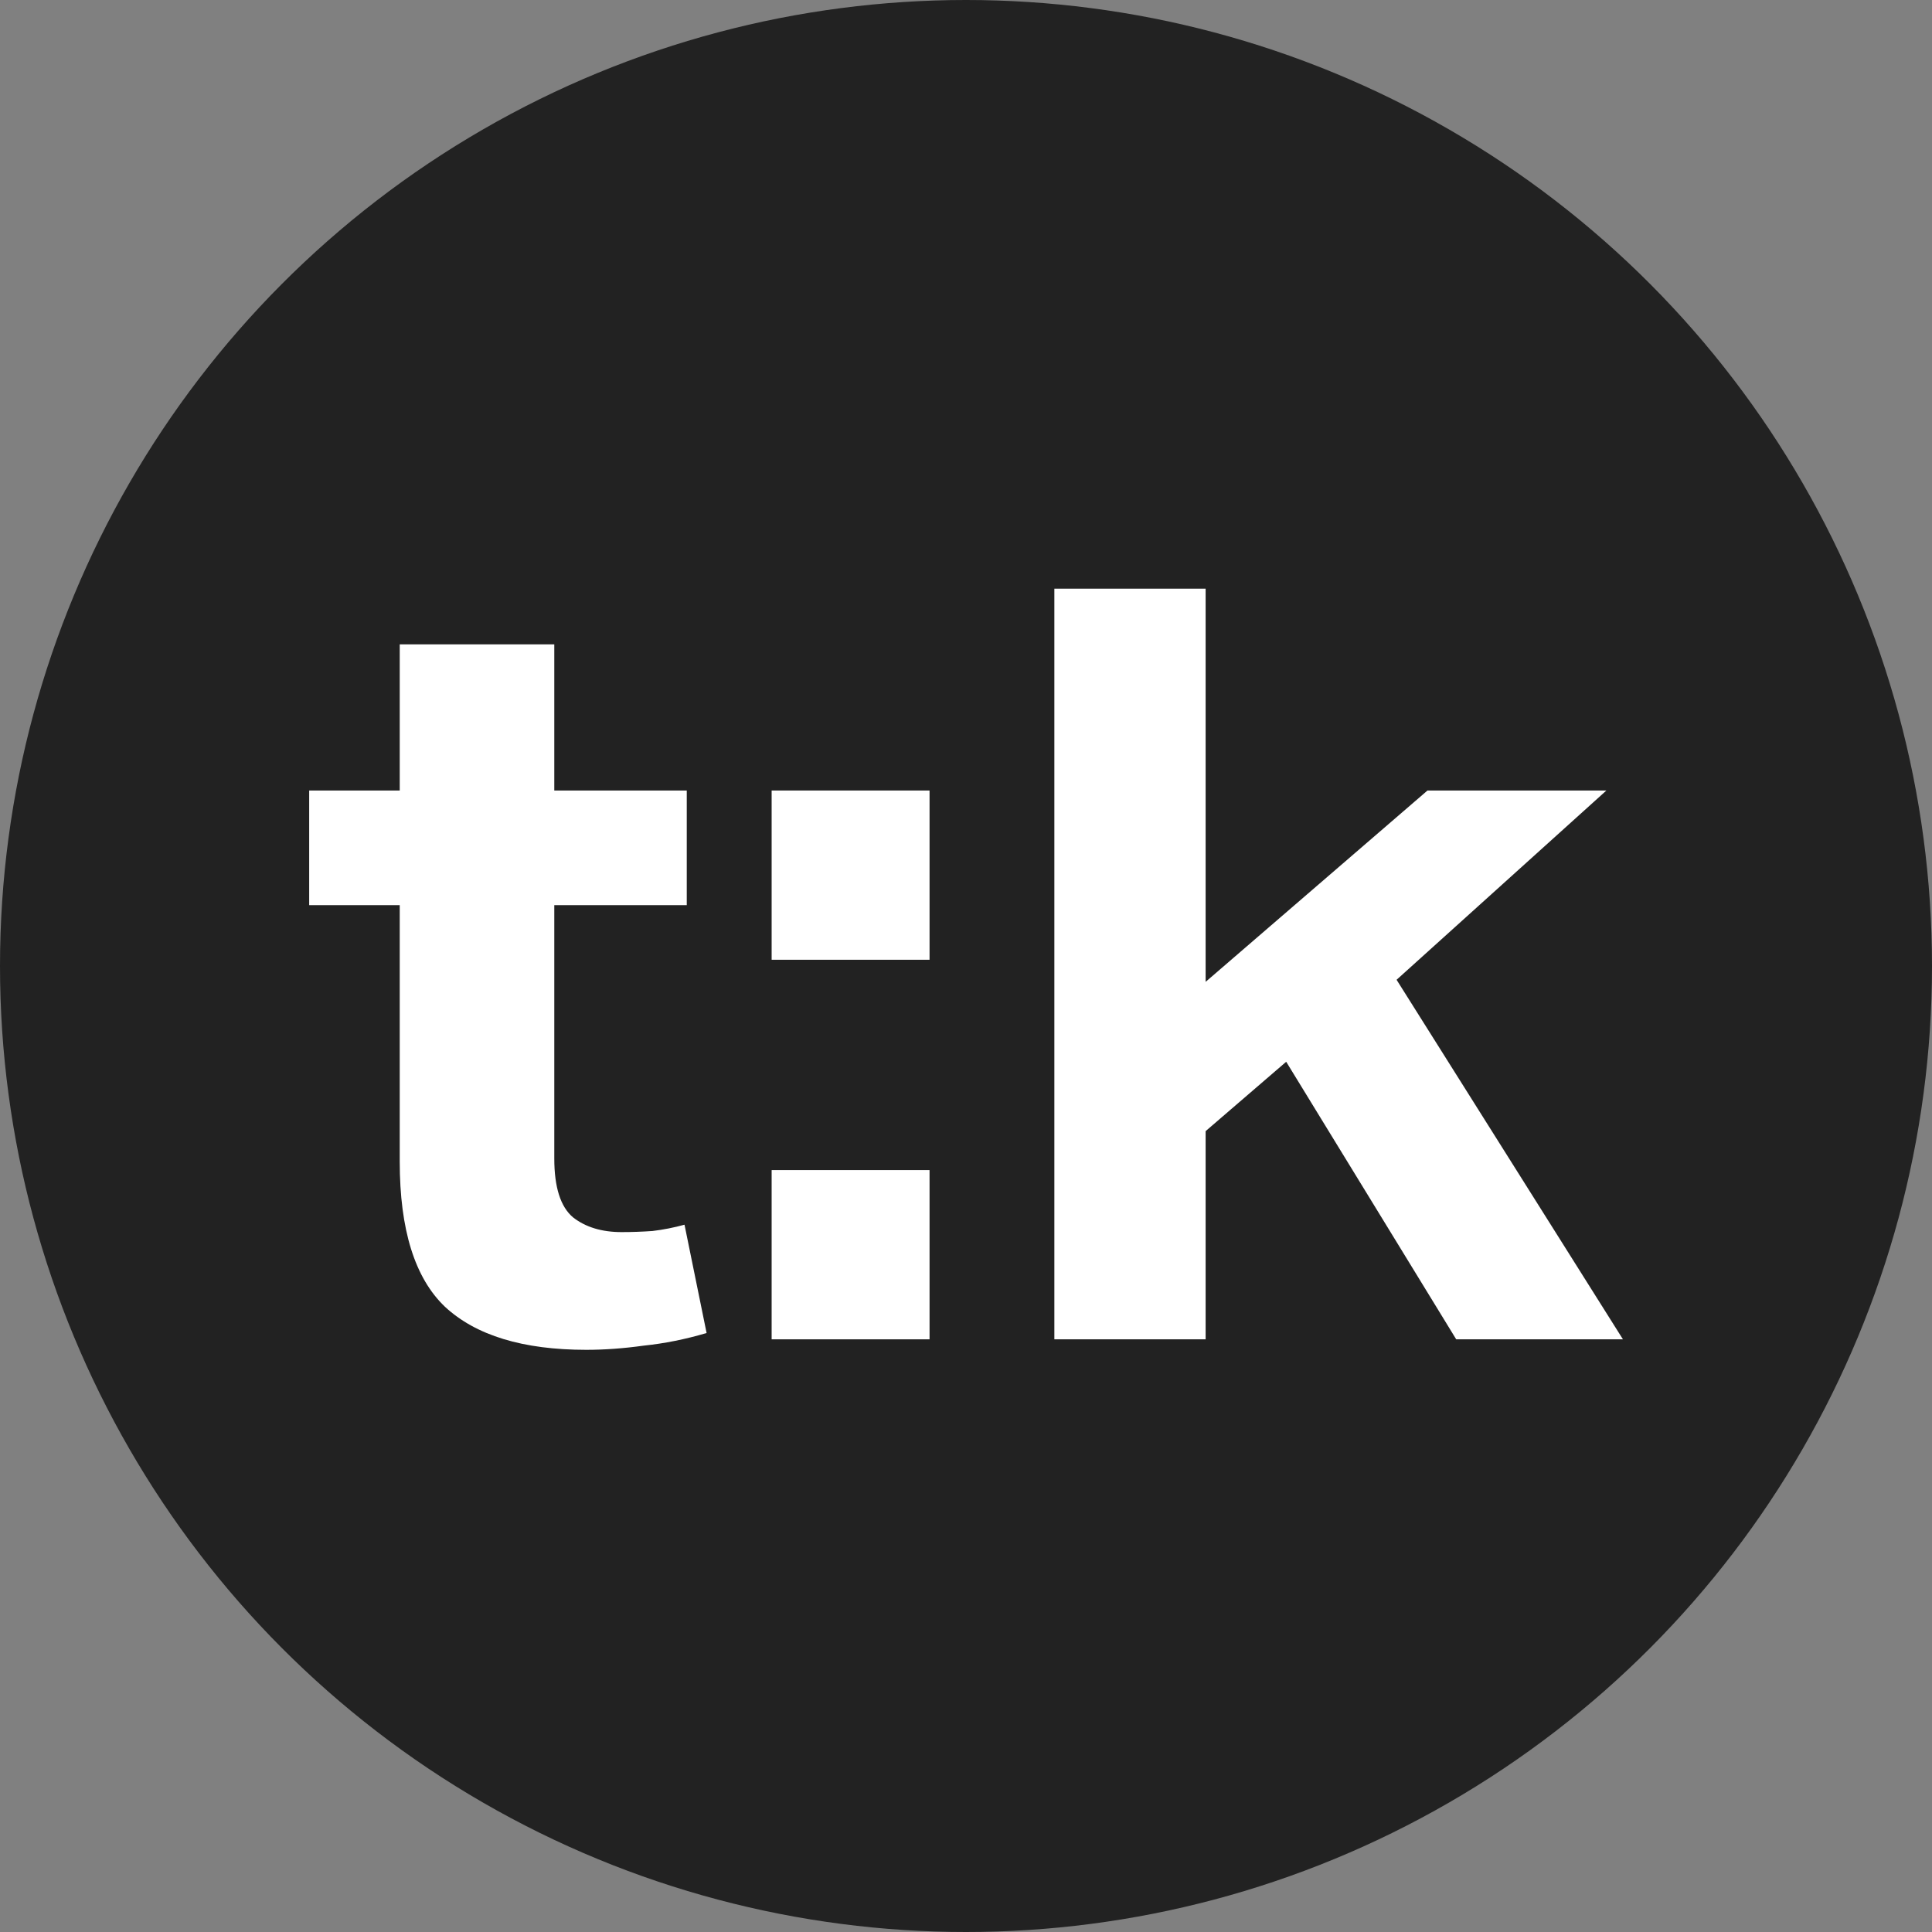
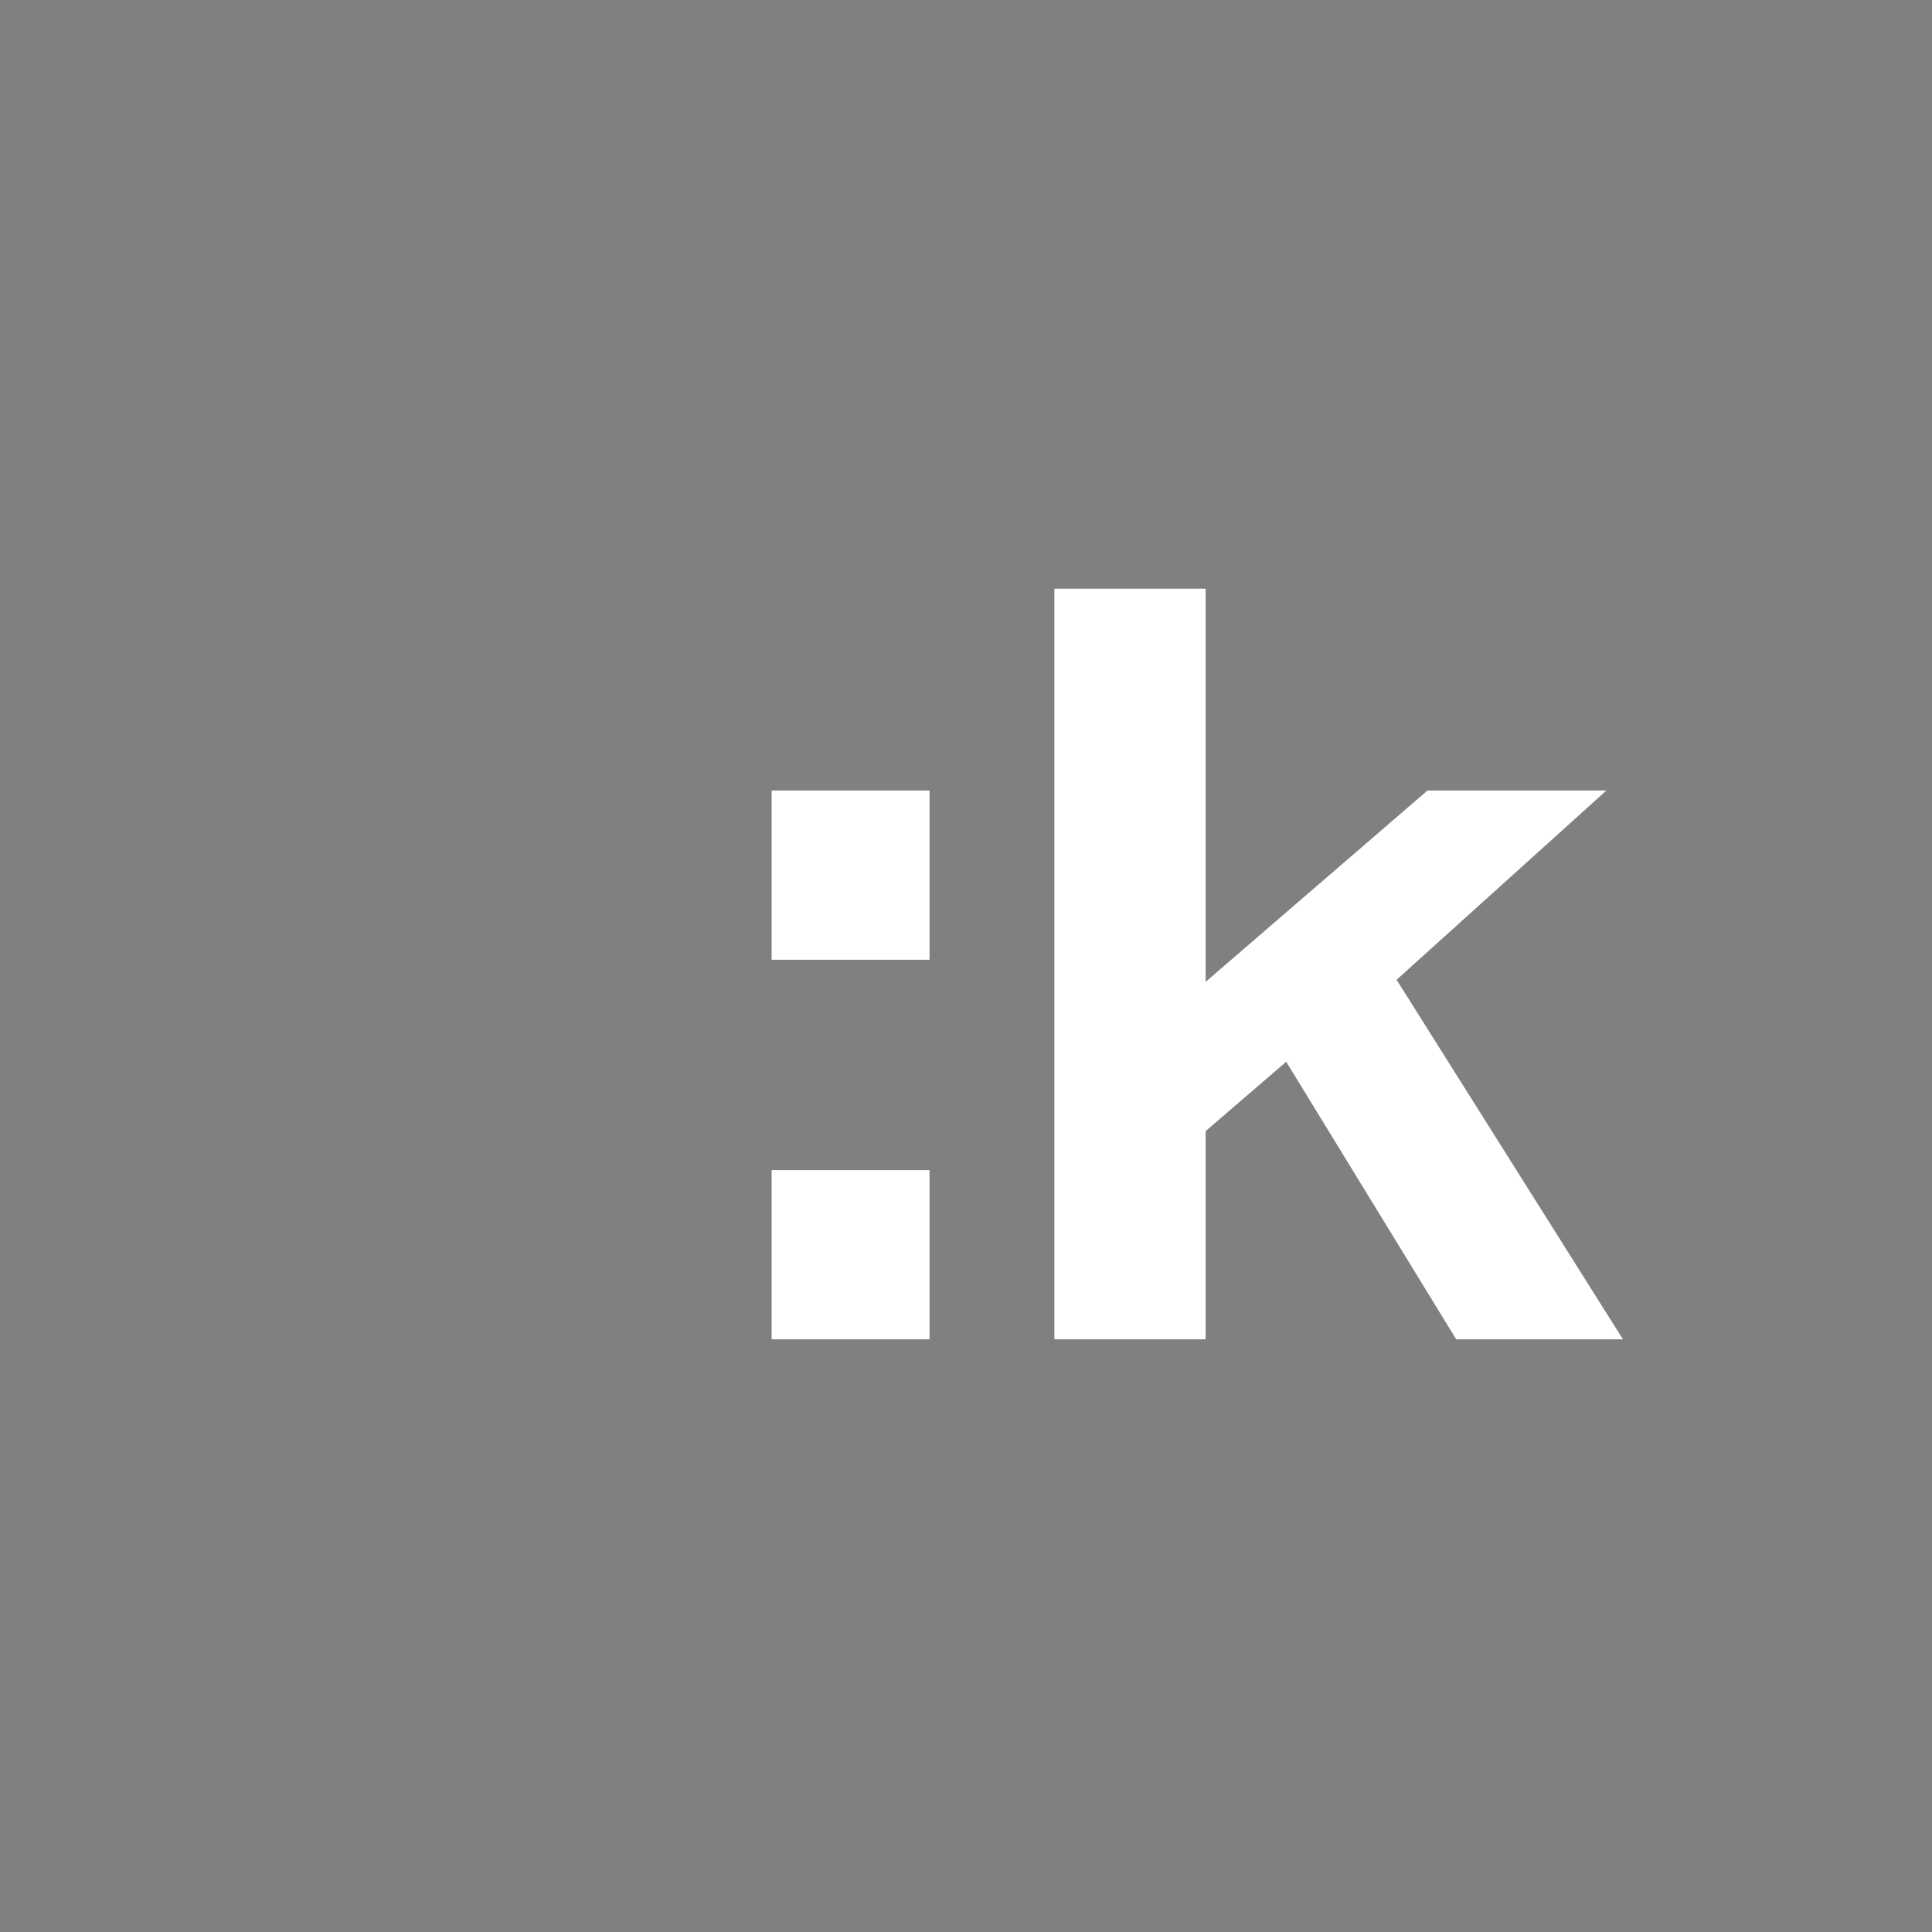
<svg xmlns="http://www.w3.org/2000/svg" width="30" height="30" viewBox="0 0 30 30" fill="none">
  <rect x="0" y="0" width="30" height="30" fill="#808080" stroke="none" />
-   <circle cx="15" cy="15" r="15" fill="#222222" />
-   <path d="M6.207 14.055H4.801V12.275H6.207V10.006H8.607V12.275H10.664V14.055H8.607V17.989C8.607 18.435 8.704 18.74 8.898 18.903C9.092 19.055 9.344 19.132 9.652 19.132C9.812 19.132 9.972 19.126 10.132 19.115C10.304 19.094 10.469 19.061 10.629 19.017L10.972 20.699C10.641 20.797 10.315 20.862 9.995 20.895C9.687 20.938 9.389 20.96 9.104 20.96C8.121 20.96 7.389 20.737 6.909 20.291C6.441 19.845 6.207 19.094 6.207 18.038V14.055Z" fill="white" />
  <path d="M11.982 18.169H14.434V20.797H11.982V18.169ZM11.982 12.275H14.434V14.903H11.982V12.275Z" fill="white" />
  <path d="M16.372 9.141H18.721V15.246L22.166 12.275H24.944L21.686 15.214L25.201 20.797H22.612L19.972 16.487L18.721 17.564V20.797H16.372V9.141Z" fill="white" />
</svg>